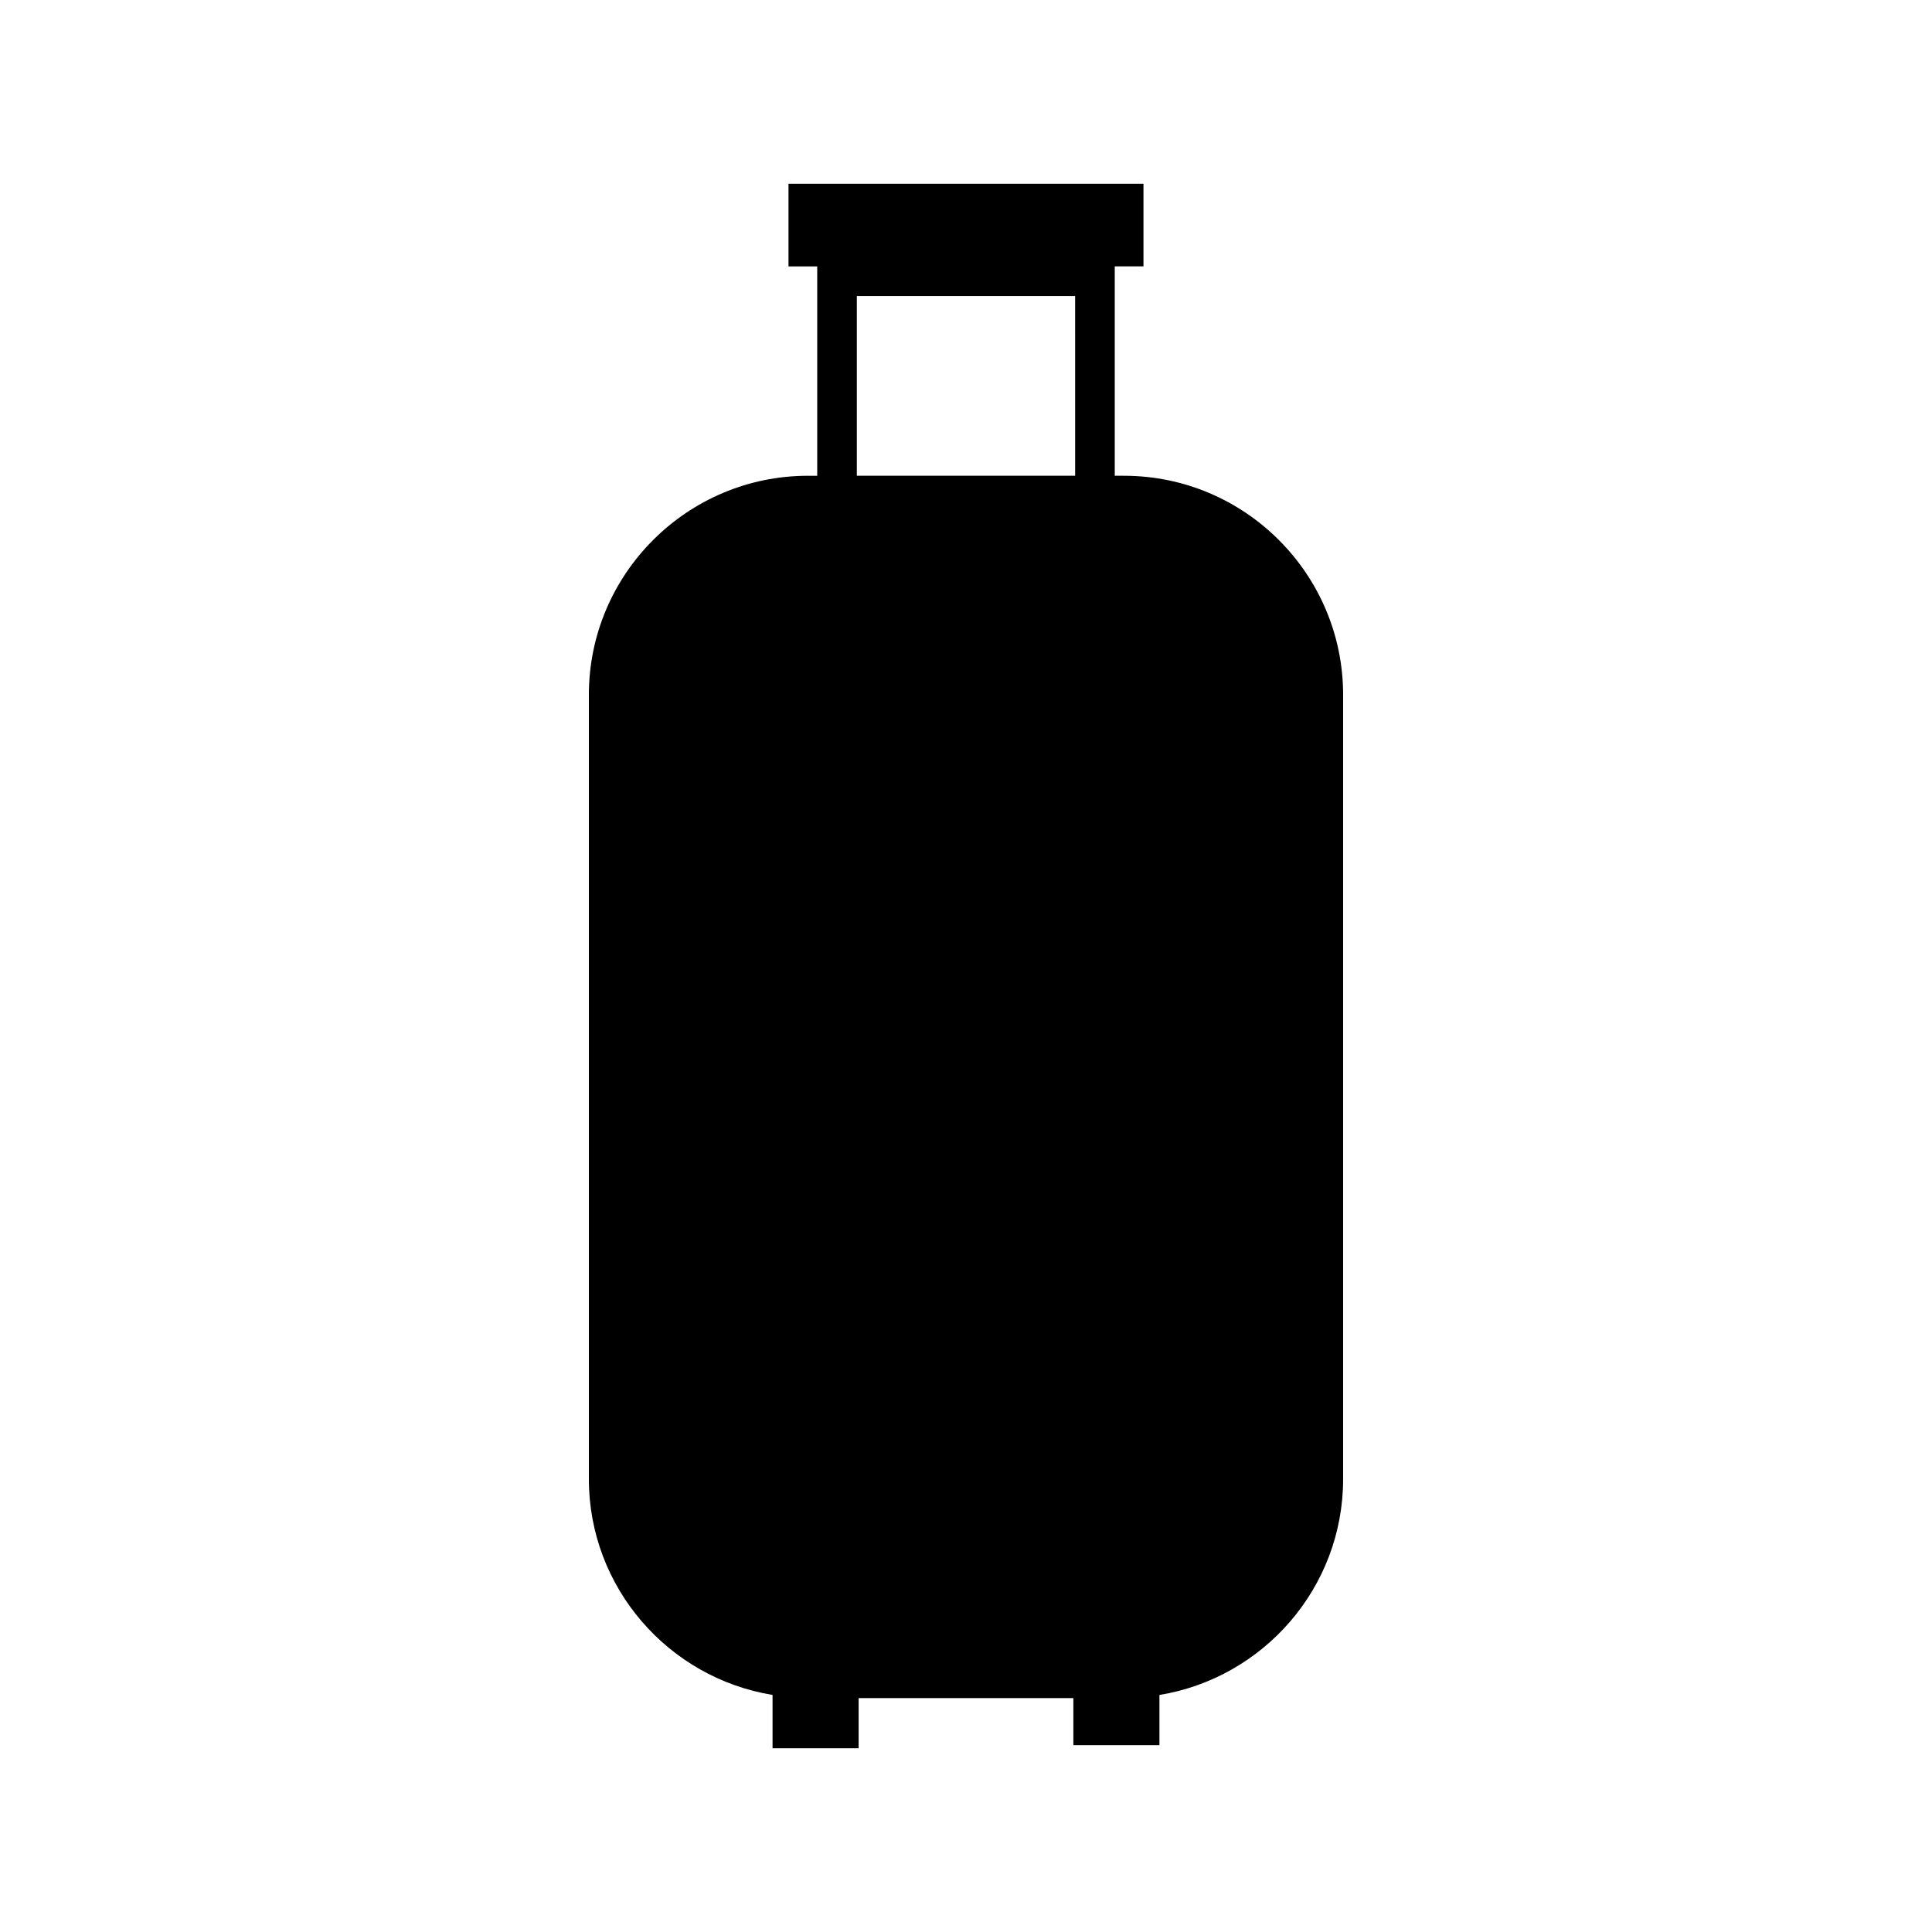
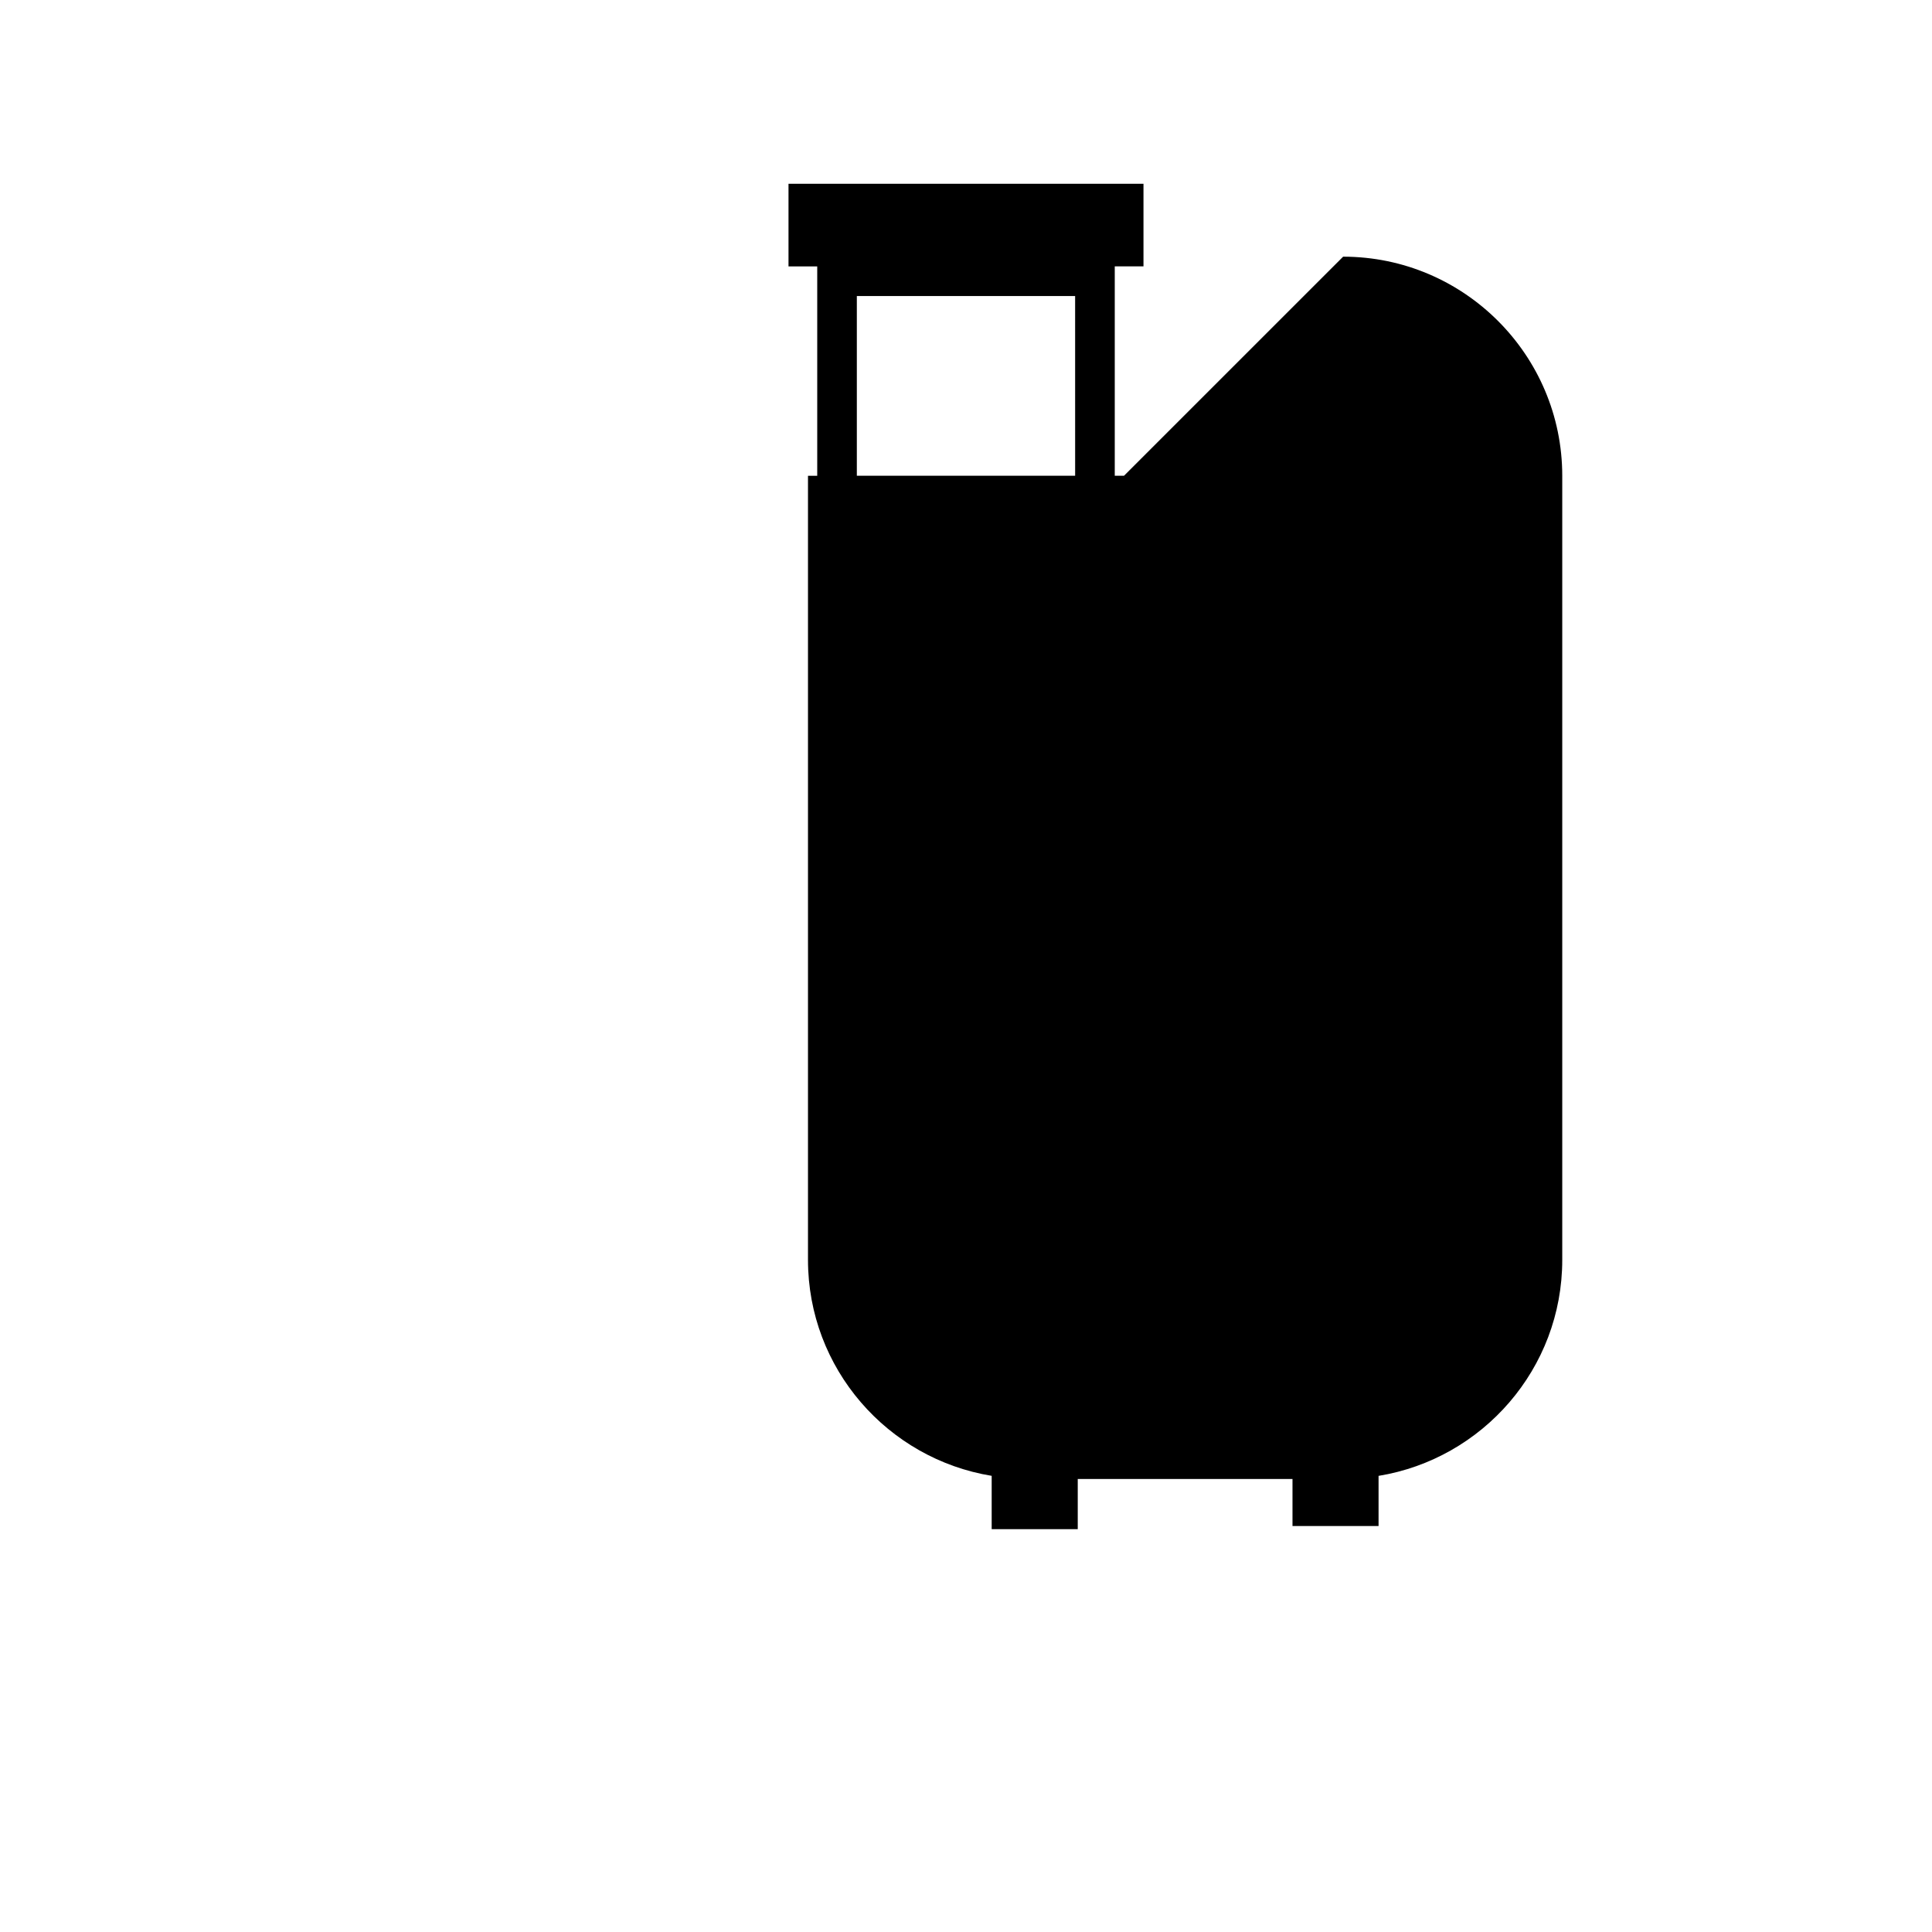
<svg xmlns="http://www.w3.org/2000/svg" fill="#000000" width="800px" height="800px" version="1.1" viewBox="144 144 512 512">
-   <path d="m441.87 270.08h-2.449v-55.488h7.613v-21.887h-94.074v21.891h7.613v55.488h-2.449c-32.023 0-58.07 26.051-58.07 58.062v207.79c0 28.816 21.117 52.73 48.68 57.238v14.129h22.809v-13.293h56.91v12.465h22.809v-13.293c27.562-4.508 48.68-28.422 48.68-57.238v-207.79c0-32.02-26.051-58.07-58.07-58.07zm-12.945 0h-57.855v-47.633h57.848l0.004 47.633z" />
+   <path d="m441.87 270.08h-2.449v-55.488h7.613v-21.887h-94.074v21.891h7.613v55.488h-2.449v207.79c0 28.816 21.117 52.73 48.68 57.238v14.129h22.809v-13.293h56.91v12.465h22.809v-13.293c27.562-4.508 48.68-28.422 48.68-57.238v-207.79c0-32.02-26.051-58.07-58.07-58.07zm-12.945 0h-57.855v-47.633h57.848l0.004 47.633z" />
</svg>